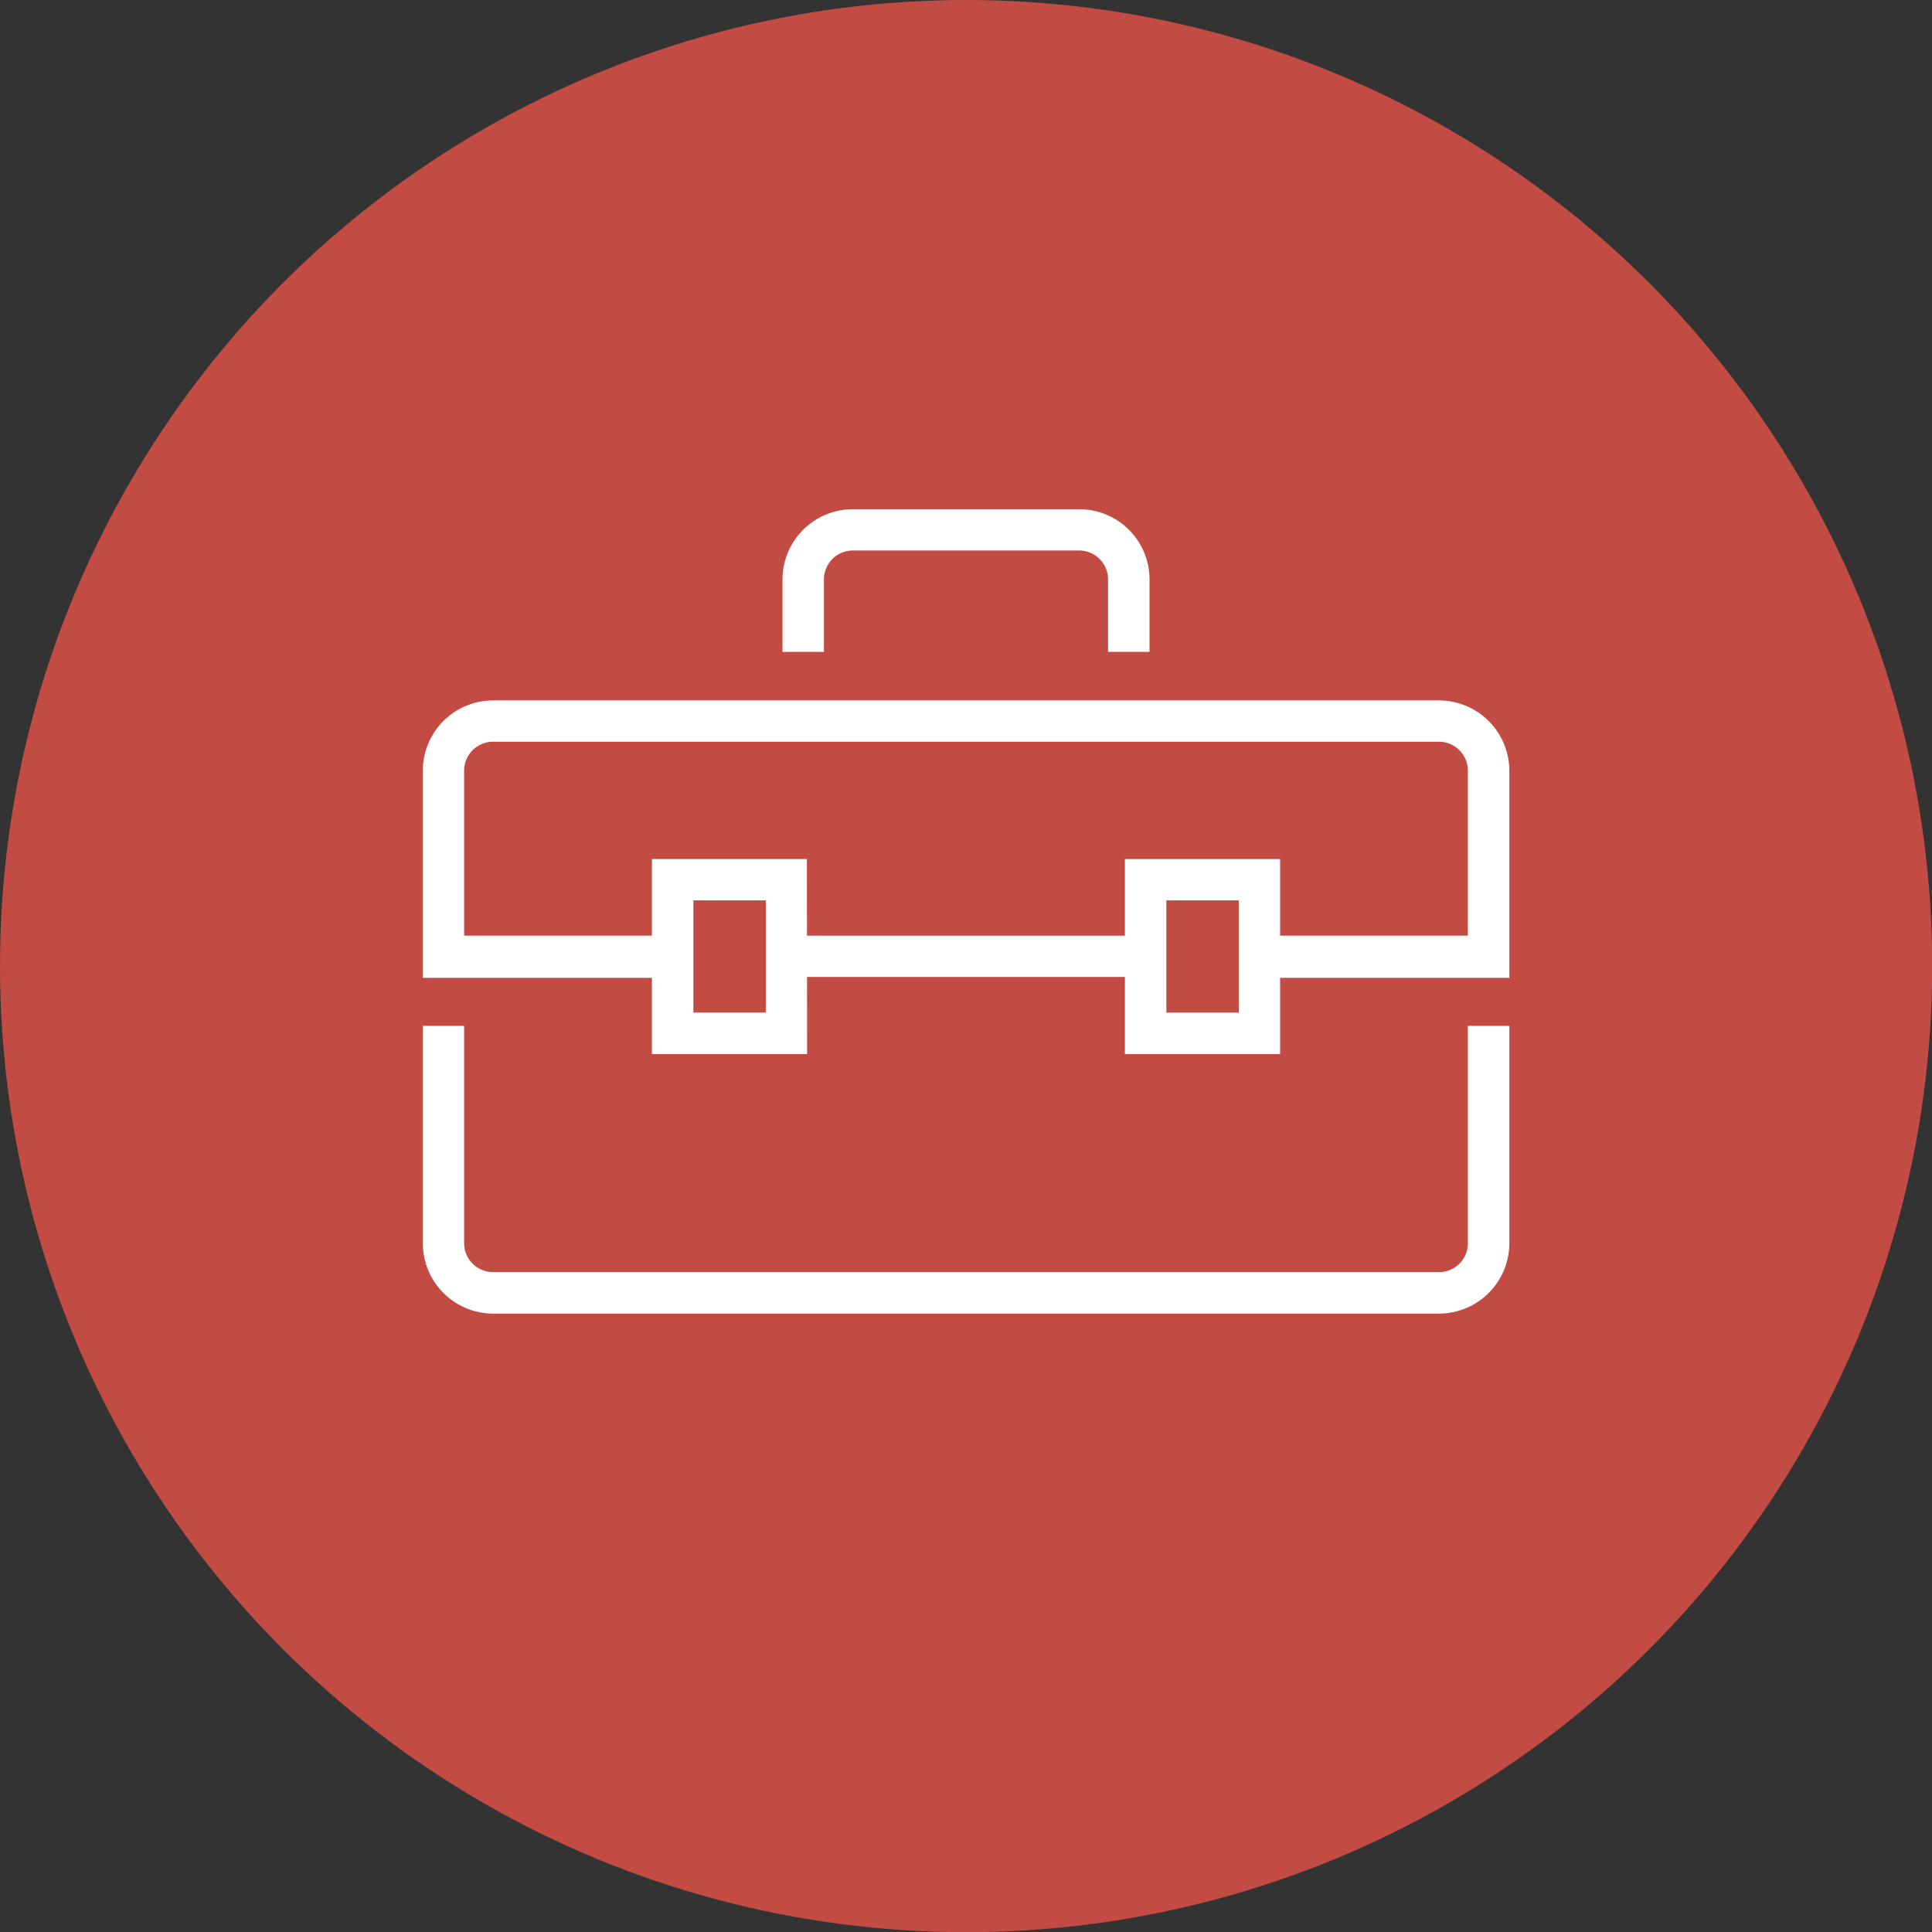
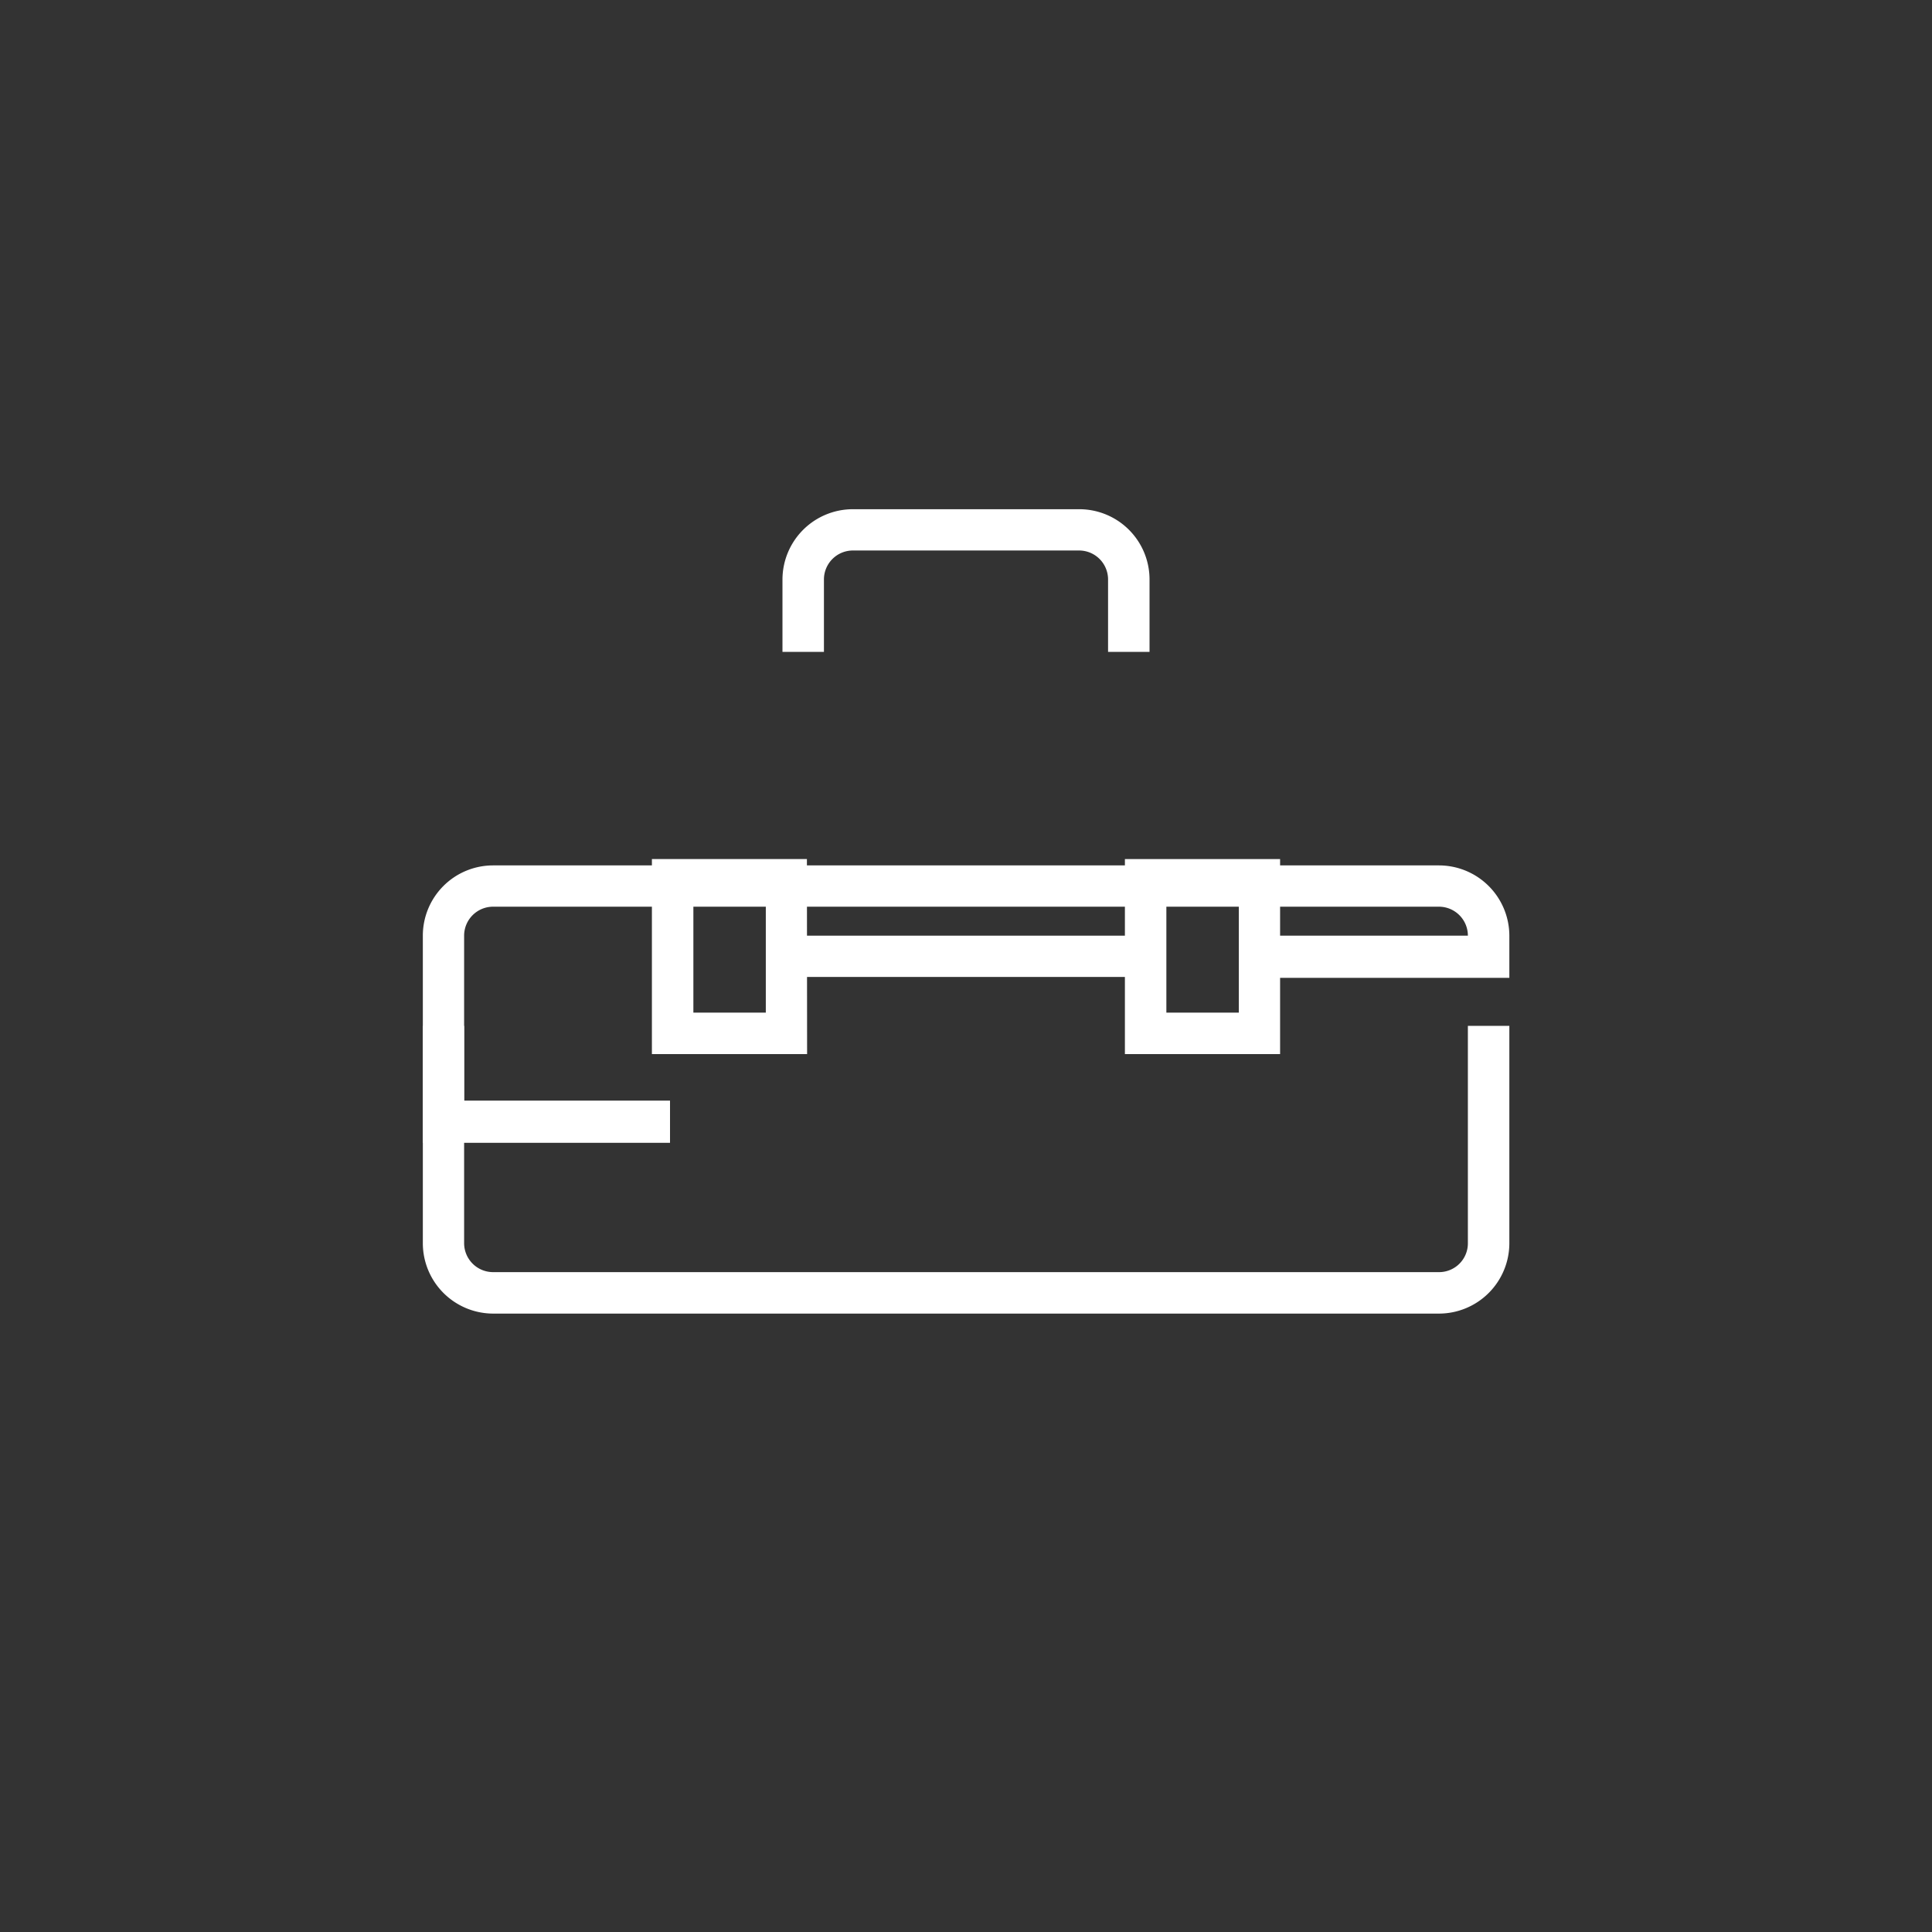
<svg xmlns="http://www.w3.org/2000/svg" viewBox="0 0 106.69 106.69">
  <rect x="0" y="0" width="106.69" height="106.69" fill="#333333" stroke="none" />
-   <circle cx="53.35" cy="53.35" fill="#c24c43" r="53.35" />
  <g fill="#fff">
    <path d="m63.48 36h-2.29v-4a1.6 1.6 0 0 0 -1.59-1.6h-12.5a1.6 1.6 0 0 0 -1.6 1.6v4h-2.29v-4a3.89 3.89 0 0 1 3.89-3.88h12.5a3.88 3.88 0 0 1 3.88 3.88z" />
    <path d="m79.46 72.54h-52.23a3.89 3.89 0 0 1 -3.88-3.89v-12h2.28v12a1.6 1.6 0 0 0 1.6 1.6h52.23a1.59 1.59 0 0 0 1.6-1.6v-12h2.29v12a3.89 3.89 0 0 1 -3.89 3.89z" />
    <path d="m43.57 51.67h19.59v2.28h-19.59z" />
-     <path d="m83.35 54h-13.71v-2.33h11.42v-9.11a1.6 1.6 0 0 0 -1.6-1.6h-52.23a1.6 1.6 0 0 0 -1.6 1.6v9.11h11.37v2.33h-13.65v-11.44a3.88 3.88 0 0 1 3.88-3.88h52.23a3.89 3.89 0 0 1 3.89 3.88z" />
+     <path d="m83.35 54h-13.71v-2.33h11.42a1.6 1.6 0 0 0 -1.6-1.6h-52.23a1.6 1.6 0 0 0 -1.6 1.6v9.11h11.37v2.33h-13.65v-11.44a3.88 3.88 0 0 1 3.88-3.88h52.23a3.89 3.89 0 0 1 3.89 3.88z" />
    <path d="m44.57 58.21h-8.57v-10.77h8.56zm-6.28-2.29h4v-6.2h-4z" />
    <path d="m70.69 58.21h-8.57v-10.77h8.57zm-6.28-2.29h4v-6.2h-4z" />
  </g>
</svg>